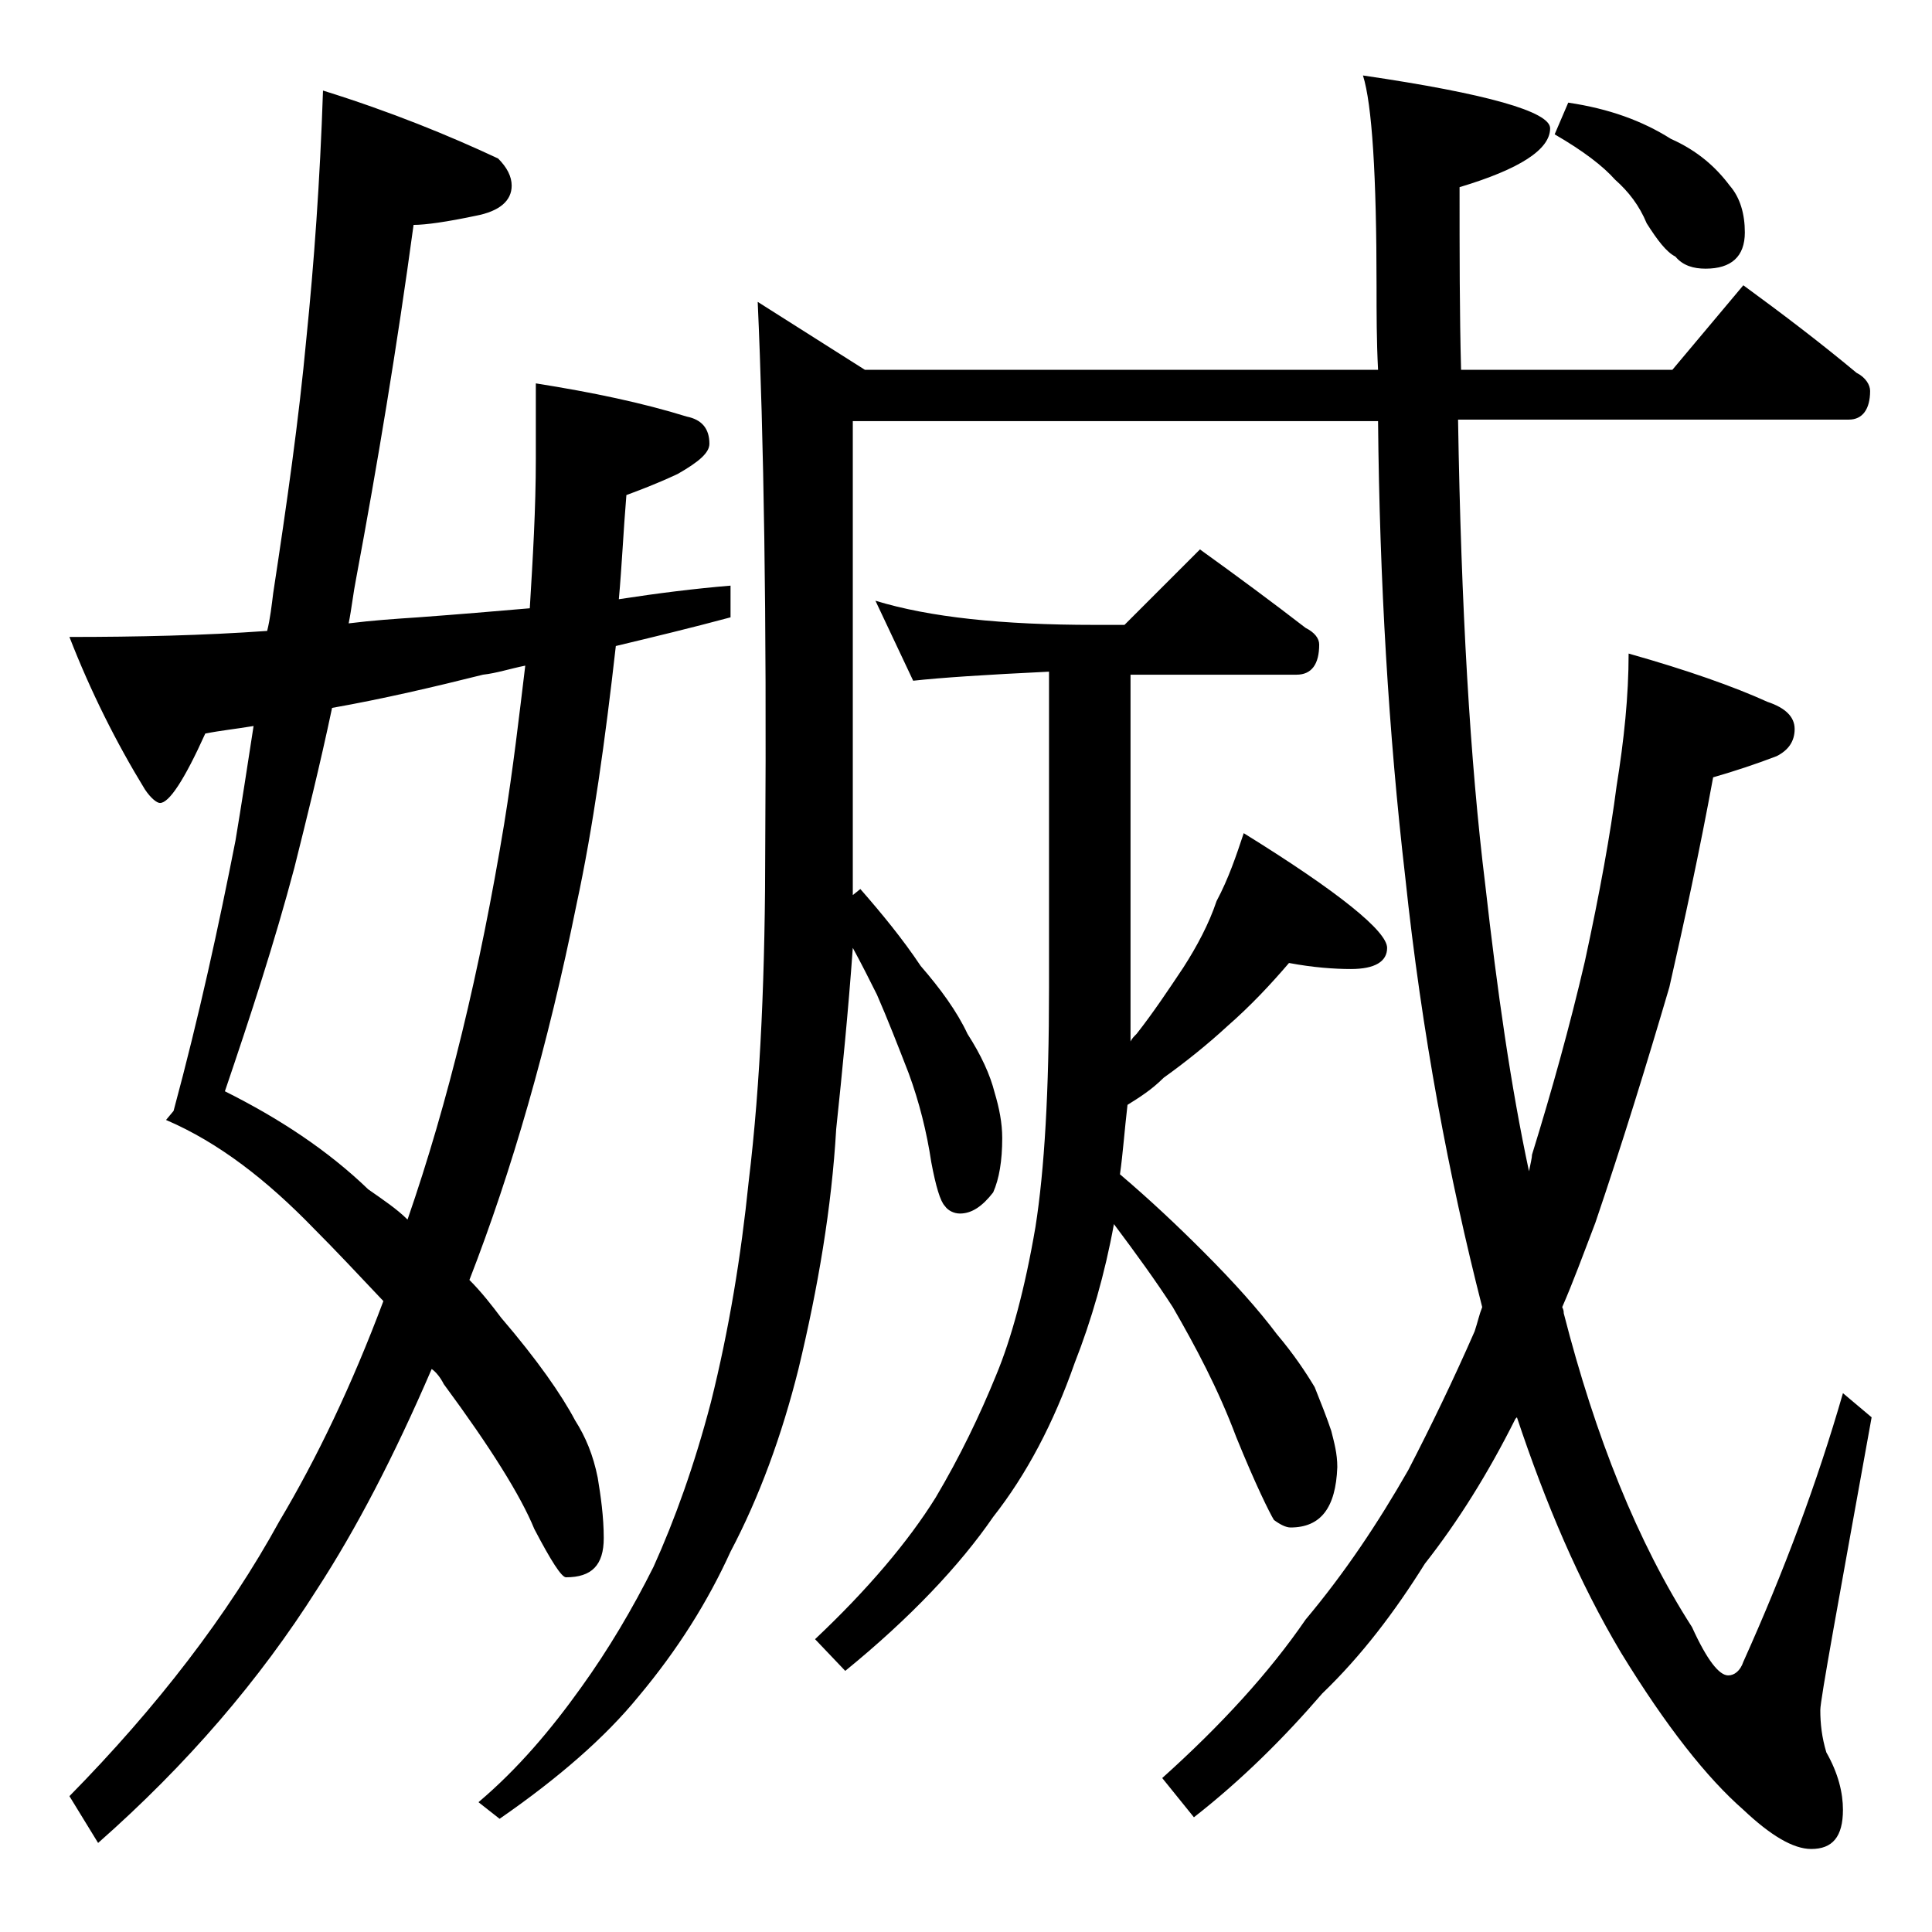
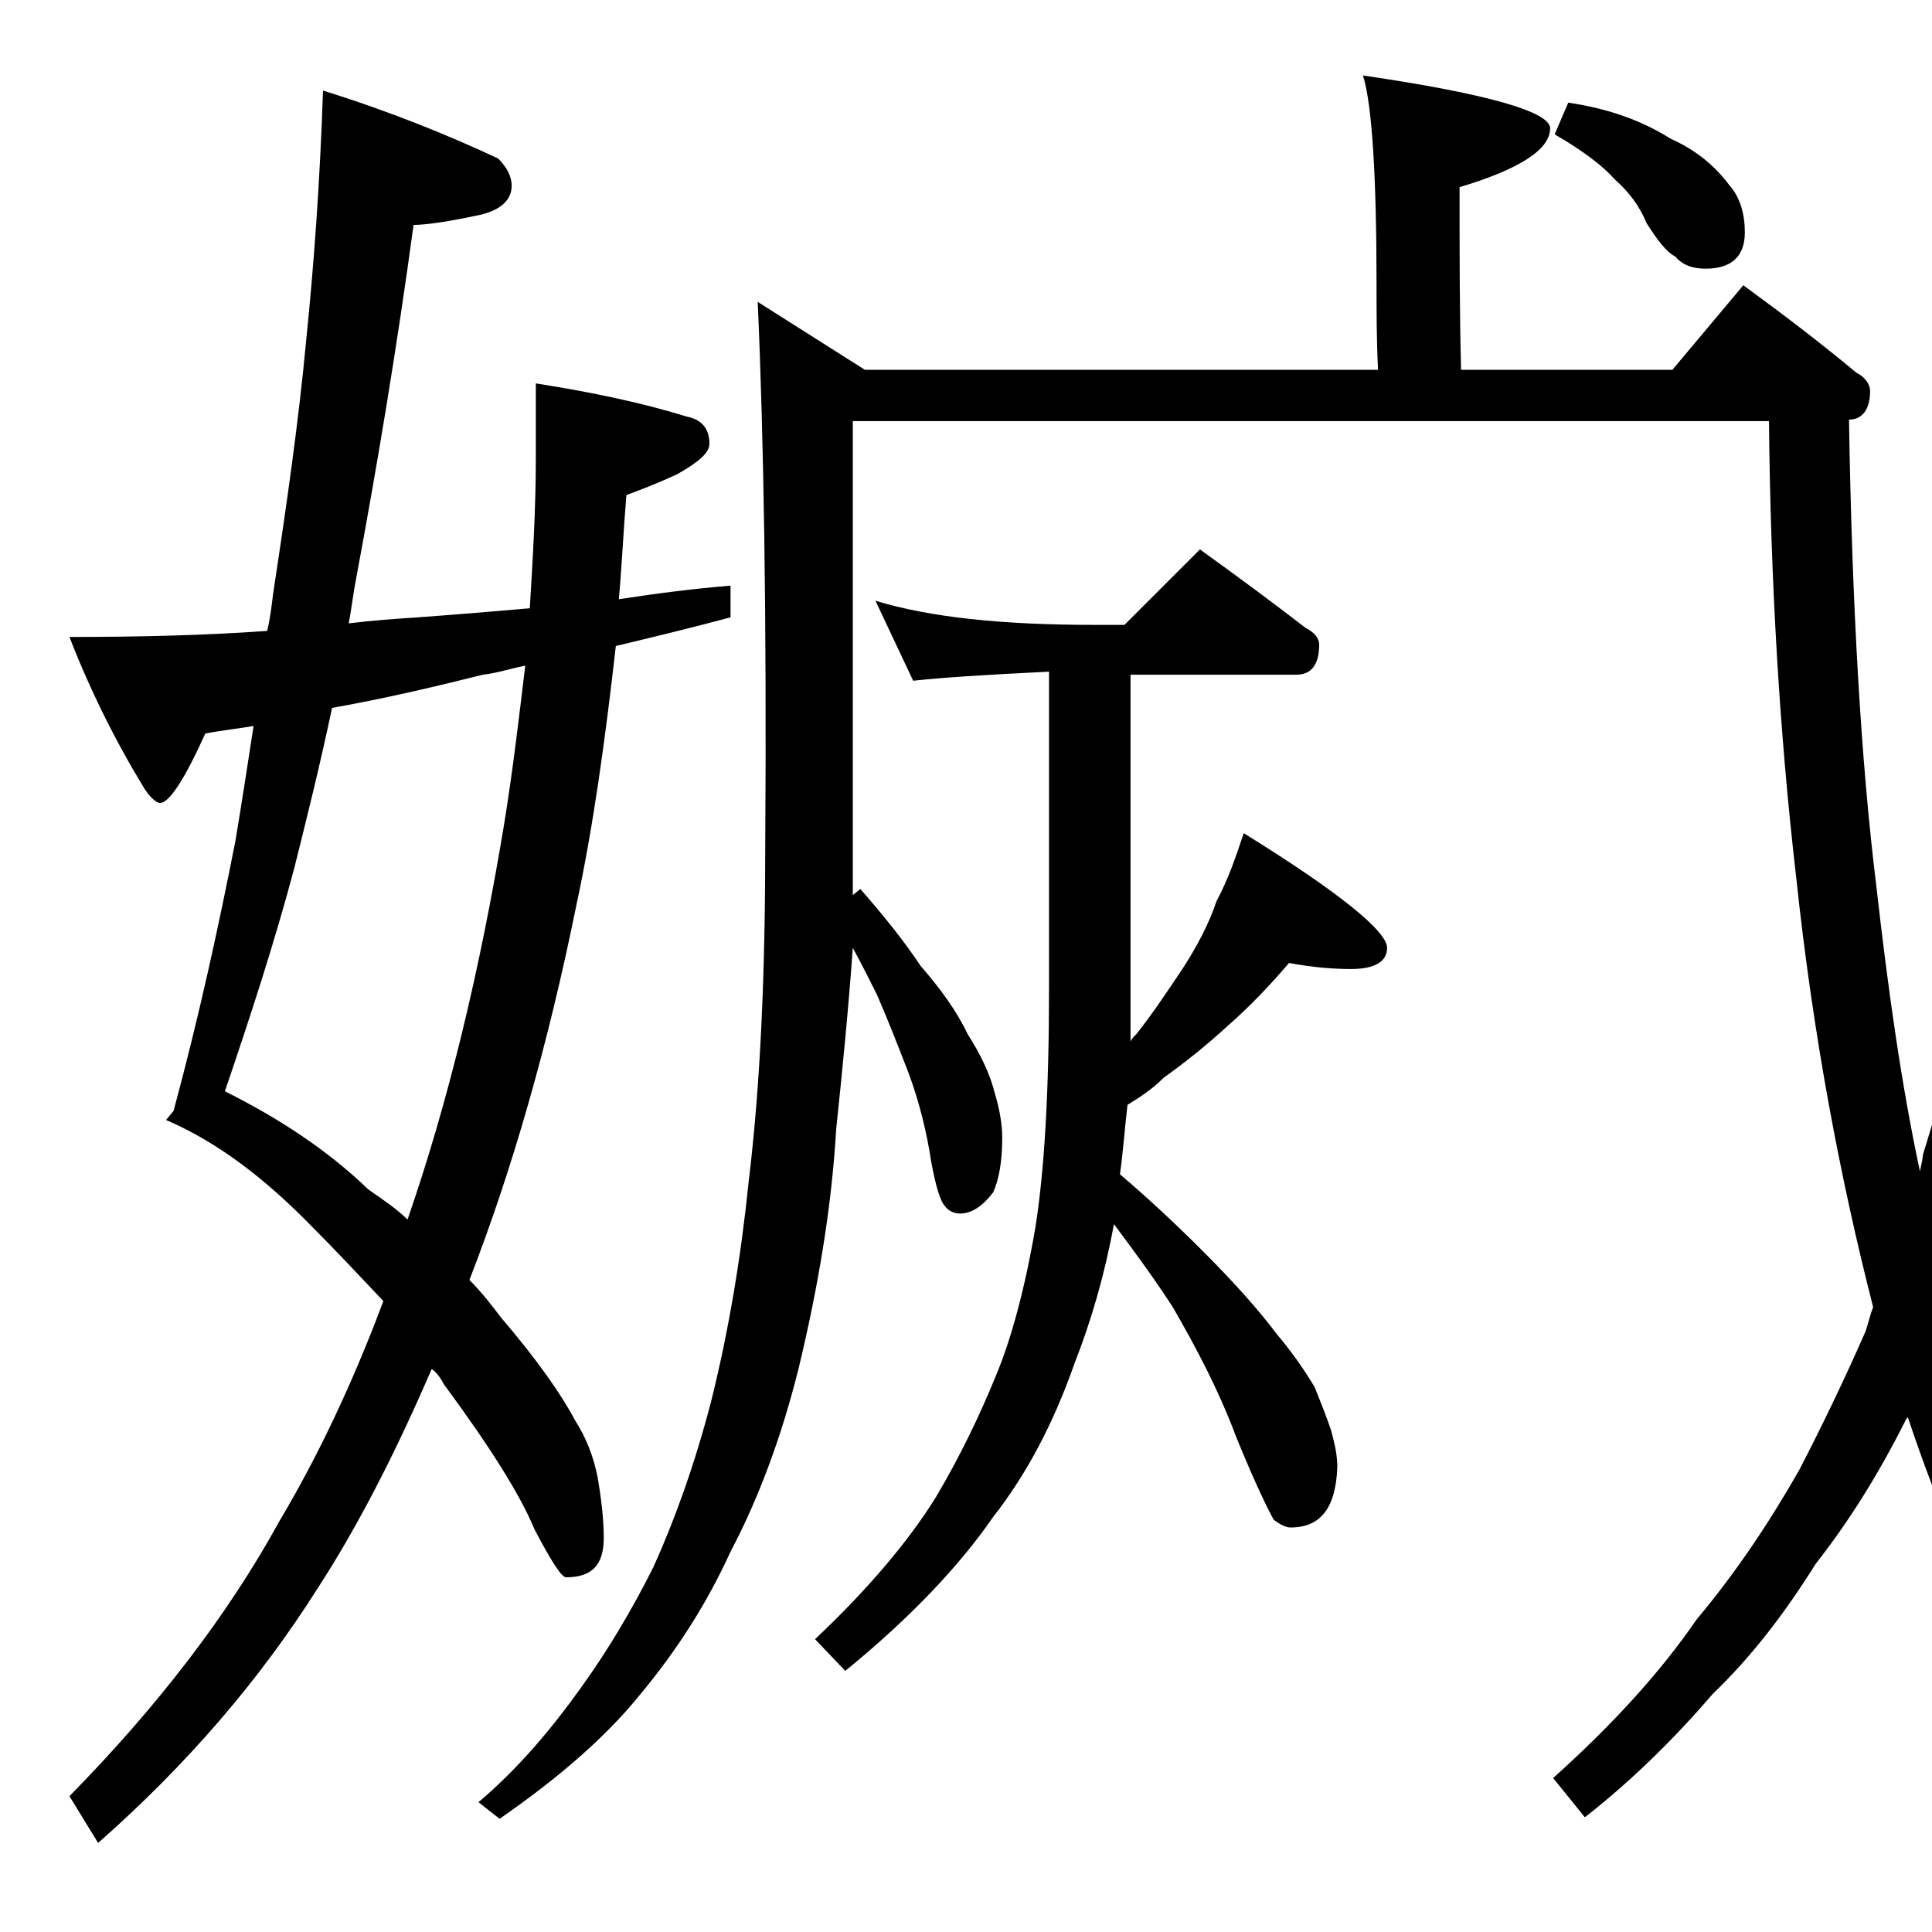
<svg xmlns="http://www.w3.org/2000/svg" version="1.1" id="Layer_1" x="0px" y="0px" viewBox="0 0 128 128" enable-background="new 0 0 128 128" xml:space="preserve">
-   <path d="M48.4,38.8v2.1c-2.6,0.7-5.1,1.3-7.6,1.9c-0.7,6.2-1.5,12-2.6,17.1c-1.9,9.4-4.3,17.7-7.1,24.9c0.8,0.8,1.5,1.7,2.1,2.5  c2.4,2.8,4,5.1,4.9,6.8c0.7,1.1,1.2,2.3,1.5,3.8c0.2,1.2,0.4,2.6,0.4,4c0,1.8-0.8,2.6-2.5,2.6c-0.3,0-1-1.1-2.1-3.2  c-0.9-2.2-2.9-5.4-6-9.6c-0.2-0.4-0.5-0.8-0.8-1c-2.5,5.8-5,10.6-7.6,14.6c-3.8,6-8.6,11.6-14.5,16.8l-1.9-3.1  c5.8-5.9,10.5-12,13.9-18.2c2.5-4.2,4.8-9,6.9-14.6c-1.7-1.8-3.2-3.4-4.6-4.8c-3.1-3.2-6.3-5.7-9.8-7.2l0.5-0.6  c1.7-6.3,3-12.3,4.1-17.9c0.4-2.4,0.8-5,1.2-7.6c-1.2,0.2-2.2,0.3-3.2,0.5c-1.4,3.1-2.4,4.6-3,4.6c-0.2,0-0.6-0.3-1-0.9  c-1.9-3.1-3.6-6.5-5-10.1c4.5,0,8.9-0.1,13.1-0.4c0.2-0.8,0.3-1.7,0.4-2.5c0.9-5.9,1.7-11.5,2.2-16.9c0.5-4.9,0.9-10.4,1.1-16.4  C25.9,7.4,29.8,9,33,10.5c0.6,0.6,0.9,1.2,0.9,1.8c0,1-0.8,1.7-2.4,2c-1.9,0.4-3.3,0.6-4.1,0.6C26.3,23,25,30.8,23.6,38.3  c-0.2,1-0.3,2-0.5,3c1.6-0.2,3.1-0.3,4.6-0.4c2.7-0.2,5.1-0.4,7.4-0.6c0.2-3.3,0.4-6.6,0.4-9.9v-5c3.8,0.6,7.1,1.3,10,2.2  c1,0.2,1.5,0.8,1.5,1.8c0,0.6-0.7,1.2-2.1,2c-1.5,0.7-2.6,1.1-3.4,1.4c-0.2,2.4-0.3,4.7-0.5,6.9C43.6,39.3,46,39,48.4,38.8z   M14.9,72.3c3.6,1.8,6.8,3.9,9.5,6.5c1,0.7,1.9,1.3,2.6,2c2.7-7.8,4.8-16.5,6.4-26.2c0.6-3.7,1-7.2,1.4-10.5c-1,0.2-1.9,0.5-2.8,0.6  c-3.2,0.8-6.6,1.6-10,2.2c-0.8,3.8-1.7,7.4-2.5,10.6C18.2,62.4,16.6,67.3,14.9,72.3z M115.5,18.9c2.6,1.9,5.1,3.8,7.5,5.8  c0.6,0.3,0.9,0.8,0.9,1.2c0,1.2-0.5,1.9-1.4,1.9H96.6c0.2,12.4,0.8,22.7,1.8,30.8c0.8,7.1,1.7,13.4,2.9,19c0.1-0.5,0.2-0.9,0.2-1.1  c1.3-4.2,2.5-8.5,3.5-12.8c1-4.6,1.7-8.5,2.1-11.6c0.5-3.1,0.8-6,0.8-8.8c3.9,1.1,7,2.2,9.2,3.2c1.2,0.4,1.8,1,1.8,1.8  c0,0.8-0.4,1.4-1.2,1.8c-1.3,0.5-2.8,1-4.2,1.4c-0.9,4.9-1.9,9.5-2.9,13.9c-1.5,5.1-3.1,10.3-4.9,15.6c-0.8,2.1-1.5,4-2.2,5.6  c0.1,0.2,0.1,0.3,0.1,0.4c2.1,8.2,4.9,15.2,8.5,20.8c1,2.2,1.8,3.2,2.4,3.2c0.4,0,0.8-0.3,1-0.9c2.7-6,4.9-11.9,6.6-17.8l1.9,1.6  c-2.2,12.2-3.4,18.7-3.4,19.4c0,0.9,0.1,1.8,0.4,2.8c0.8,1.4,1.1,2.7,1.1,3.8c0,1.8-0.7,2.6-2.1,2.6c-1.2,0-2.7-0.9-4.5-2.6  c-2.4-2.1-5.1-5.5-8.1-10.4c-2.8-4.7-5-9.9-6.9-15.6l-0.1,0.1c-1.8,3.6-3.8,6.8-6,9.6c-2,3.2-4.2,6.1-6.8,8.6  c-2.5,2.9-5.3,5.7-8.5,8.2l-2.1-2.6c3.9-3.5,7.1-7,9.5-10.5c2.6-3.1,4.8-6.4,6.8-9.9c1.5-2.9,3-6,4.4-9.2c0.2-0.6,0.3-1.1,0.5-1.6  c-2.2-8.6-4-18.1-5.1-28.5c-1.1-9.5-1.7-19.6-1.8-30.2H56.5v31.4l0.5-0.4c1.4,1.6,2.8,3.3,4,5.1c1.3,1.5,2.4,3,3.1,4.5  c0.9,1.4,1.5,2.7,1.8,3.9c0.3,1,0.5,2,0.5,3c0,1.5-0.2,2.7-0.6,3.6c-0.7,0.9-1.4,1.4-2.2,1.4c-0.4,0-0.8-0.2-1-0.5  c-0.3-0.3-0.6-1.3-0.9-2.9c-0.3-2-0.8-4-1.5-5.9c-0.7-1.8-1.4-3.6-2.1-5.2c-0.5-1-1-2-1.6-3.1c-0.3,4.2-0.7,8.2-1.1,12  c-0.3,5.2-1.2,10.5-2.5,15.9c-1.1,4.4-2.6,8.5-4.5,12.1c-1.5,3.3-3.5,6.5-6.1,9.6c-2.2,2.7-5.3,5.4-9.2,8.1l-1.4-1.1  c2.6-2.2,4.8-4.8,6.8-7.6c1.8-2.5,3.4-5.2,4.8-8c1.4-3.1,2.7-6.7,3.8-10.9c1.2-4.8,2-9.7,2.5-14.6c0.8-6.6,1.1-14,1.1-22.4  c0.1-15-0.1-27-0.5-35.9l7.1,4.5h34c-0.1-1.9-0.1-3.8-0.1-5.5c0-7.4-0.3-12.1-0.9-14c8.2,1.2,12.4,2.4,12.4,3.5c0,1.4-2,2.7-6,3.9  c0,4.3,0,8.4,0.1,12.1h14L115.5,18.9z M58,39.8c3.6,1.1,8.4,1.6,14.5,1.6h2l5-5c2.5,1.8,4.8,3.5,7,5.2c0.6,0.3,0.9,0.7,0.9,1.1  c0,1.3-0.5,2-1.5,2h-11V69c0.1-0.2,0.2-0.3,0.4-0.5c1.1-1.4,2.1-2.9,3.1-4.4c0.9-1.4,1.7-2.9,2.2-4.4c0.8-1.5,1.3-3,1.8-4.5  c6.3,3.9,9.5,6.5,9.5,7.6c0,0.9-0.8,1.4-2.4,1.4c-1.1,0-2.5-0.1-4.1-0.4c-1.2,1.4-2.5,2.8-4.1,4.2c-1.3,1.2-2.8,2.4-4.2,3.4  c-0.8,0.8-1.6,1.3-2.4,1.8c-0.2,1.7-0.3,3.2-0.5,4.6c2,1.7,3.8,3.4,5.5,5.1c2.1,2.1,3.7,3.9,4.9,5.5c1.1,1.3,1.9,2.5,2.5,3.5  c0.4,1,0.8,2,1.1,2.9c0.2,0.8,0.4,1.5,0.4,2.4c-0.1,2.7-1.1,4-3.1,4c-0.3,0-0.7-0.2-1.1-0.5c-0.3-0.5-1.2-2.3-2.5-5.5  c-1.2-3.2-2.7-6-4.2-8.6c-1.1-1.7-2.4-3.5-3.9-5.5c-0.6,3.3-1.5,6.4-2.6,9.2c-1.4,4-3.2,7.4-5.4,10.2c-2.2,3.2-5.5,6.7-9.8,10.2  l-2-2.1c3.5-3.3,6.2-6.5,8-9.4c1.6-2.7,2.9-5.4,4-8.1c1-2.4,1.9-5.7,2.6-9.8c0.6-3.8,0.9-9,0.9-15.8v-21c-4.2,0.2-7.2,0.4-9,0.6  L58,39.8z M103.9,6.8c2.7,0.4,4.9,1.2,6.8,2.4c1.8,0.8,3,1.9,3.9,3.1c0.7,0.8,1,1.9,1,3.1c0,1.6-0.9,2.4-2.6,2.4  c-0.8,0-1.5-0.2-2-0.8c-0.6-0.3-1.2-1.1-1.9-2.2c-0.5-1.2-1.2-2.1-2.1-2.9c-0.8-0.9-2.1-1.9-4-3L103.9,6.8z" />
+   <path d="M48.4,38.8v2.1c-2.6,0.7-5.1,1.3-7.6,1.9c-0.7,6.2-1.5,12-2.6,17.1c-1.9,9.4-4.3,17.7-7.1,24.9c0.8,0.8,1.5,1.7,2.1,2.5  c2.4,2.8,4,5.1,4.9,6.8c0.7,1.1,1.2,2.3,1.5,3.8c0.2,1.2,0.4,2.6,0.4,4c0,1.8-0.8,2.6-2.5,2.6c-0.3,0-1-1.1-2.1-3.2  c-0.9-2.2-2.9-5.4-6-9.6c-0.2-0.4-0.5-0.8-0.8-1c-2.5,5.8-5,10.6-7.6,14.6c-3.8,6-8.6,11.6-14.5,16.8l-1.9-3.1  c5.8-5.9,10.5-12,13.9-18.2c2.5-4.2,4.8-9,6.9-14.6c-1.7-1.8-3.2-3.4-4.6-4.8c-3.1-3.2-6.3-5.7-9.8-7.2l0.5-0.6  c1.7-6.3,3-12.3,4.1-17.9c0.4-2.4,0.8-5,1.2-7.6c-1.2,0.2-2.2,0.3-3.2,0.5c-1.4,3.1-2.4,4.6-3,4.6c-0.2,0-0.6-0.3-1-0.9  c-1.9-3.1-3.6-6.5-5-10.1c4.5,0,8.9-0.1,13.1-0.4c0.2-0.8,0.3-1.7,0.4-2.5c0.9-5.9,1.7-11.5,2.2-16.9c0.5-4.9,0.9-10.4,1.1-16.4  C25.9,7.4,29.8,9,33,10.5c0.6,0.6,0.9,1.2,0.9,1.8c0,1-0.8,1.7-2.4,2c-1.9,0.4-3.3,0.6-4.1,0.6C26.3,23,25,30.8,23.6,38.3  c-0.2,1-0.3,2-0.5,3c1.6-0.2,3.1-0.3,4.6-0.4c2.7-0.2,5.1-0.4,7.4-0.6c0.2-3.3,0.4-6.6,0.4-9.9v-5c3.8,0.6,7.1,1.3,10,2.2  c1,0.2,1.5,0.8,1.5,1.8c0,0.6-0.7,1.2-2.1,2c-1.5,0.7-2.6,1.1-3.4,1.4c-0.2,2.4-0.3,4.7-0.5,6.9C43.6,39.3,46,39,48.4,38.8z   M14.9,72.3c3.6,1.8,6.8,3.9,9.5,6.5c1,0.7,1.9,1.3,2.6,2c2.7-7.8,4.8-16.5,6.4-26.2c0.6-3.7,1-7.2,1.4-10.5c-1,0.2-1.9,0.5-2.8,0.6  c-3.2,0.8-6.6,1.6-10,2.2c-0.8,3.8-1.7,7.4-2.5,10.6C18.2,62.4,16.6,67.3,14.9,72.3z M115.5,18.9c2.6,1.9,5.1,3.8,7.5,5.8  c0.6,0.3,0.9,0.8,0.9,1.2c0,1.2-0.5,1.9-1.4,1.9c0.2,12.4,0.8,22.7,1.8,30.8c0.8,7.1,1.7,13.4,2.9,19c0.1-0.5,0.2-0.9,0.2-1.1  c1.3-4.2,2.5-8.5,3.5-12.8c1-4.6,1.7-8.5,2.1-11.6c0.5-3.1,0.8-6,0.8-8.8c3.9,1.1,7,2.2,9.2,3.2c1.2,0.4,1.8,1,1.8,1.8  c0,0.8-0.4,1.4-1.2,1.8c-1.3,0.5-2.8,1-4.2,1.4c-0.9,4.9-1.9,9.5-2.9,13.9c-1.5,5.1-3.1,10.3-4.9,15.6c-0.8,2.1-1.5,4-2.2,5.6  c0.1,0.2,0.1,0.3,0.1,0.4c2.1,8.2,4.9,15.2,8.5,20.8c1,2.2,1.8,3.2,2.4,3.2c0.4,0,0.8-0.3,1-0.9c2.7-6,4.9-11.9,6.6-17.8l1.9,1.6  c-2.2,12.2-3.4,18.7-3.4,19.4c0,0.9,0.1,1.8,0.4,2.8c0.8,1.4,1.1,2.7,1.1,3.8c0,1.8-0.7,2.6-2.1,2.6c-1.2,0-2.7-0.9-4.5-2.6  c-2.4-2.1-5.1-5.5-8.1-10.4c-2.8-4.7-5-9.9-6.9-15.6l-0.1,0.1c-1.8,3.6-3.8,6.8-6,9.6c-2,3.2-4.2,6.1-6.8,8.6  c-2.5,2.9-5.3,5.7-8.5,8.2l-2.1-2.6c3.9-3.5,7.1-7,9.5-10.5c2.6-3.1,4.8-6.4,6.8-9.9c1.5-2.9,3-6,4.4-9.2c0.2-0.6,0.3-1.1,0.5-1.6  c-2.2-8.6-4-18.1-5.1-28.5c-1.1-9.5-1.7-19.6-1.8-30.2H56.5v31.4l0.5-0.4c1.4,1.6,2.8,3.3,4,5.1c1.3,1.5,2.4,3,3.1,4.5  c0.9,1.4,1.5,2.7,1.8,3.9c0.3,1,0.5,2,0.5,3c0,1.5-0.2,2.7-0.6,3.6c-0.7,0.9-1.4,1.4-2.2,1.4c-0.4,0-0.8-0.2-1-0.5  c-0.3-0.3-0.6-1.3-0.9-2.9c-0.3-2-0.8-4-1.5-5.9c-0.7-1.8-1.4-3.6-2.1-5.2c-0.5-1-1-2-1.6-3.1c-0.3,4.2-0.7,8.2-1.1,12  c-0.3,5.2-1.2,10.5-2.5,15.9c-1.1,4.4-2.6,8.5-4.5,12.1c-1.5,3.3-3.5,6.5-6.1,9.6c-2.2,2.7-5.3,5.4-9.2,8.1l-1.4-1.1  c2.6-2.2,4.8-4.8,6.8-7.6c1.8-2.5,3.4-5.2,4.8-8c1.4-3.1,2.7-6.7,3.8-10.9c1.2-4.8,2-9.7,2.5-14.6c0.8-6.6,1.1-14,1.1-22.4  c0.1-15-0.1-27-0.5-35.9l7.1,4.5h34c-0.1-1.9-0.1-3.8-0.1-5.5c0-7.4-0.3-12.1-0.9-14c8.2,1.2,12.4,2.4,12.4,3.5c0,1.4-2,2.7-6,3.9  c0,4.3,0,8.4,0.1,12.1h14L115.5,18.9z M58,39.8c3.6,1.1,8.4,1.6,14.5,1.6h2l5-5c2.5,1.8,4.8,3.5,7,5.2c0.6,0.3,0.9,0.7,0.9,1.1  c0,1.3-0.5,2-1.5,2h-11V69c0.1-0.2,0.2-0.3,0.4-0.5c1.1-1.4,2.1-2.9,3.1-4.4c0.9-1.4,1.7-2.9,2.2-4.4c0.8-1.5,1.3-3,1.8-4.5  c6.3,3.9,9.5,6.5,9.5,7.6c0,0.9-0.8,1.4-2.4,1.4c-1.1,0-2.5-0.1-4.1-0.4c-1.2,1.4-2.5,2.8-4.1,4.2c-1.3,1.2-2.8,2.4-4.2,3.4  c-0.8,0.8-1.6,1.3-2.4,1.8c-0.2,1.7-0.3,3.2-0.5,4.6c2,1.7,3.8,3.4,5.5,5.1c2.1,2.1,3.7,3.9,4.9,5.5c1.1,1.3,1.9,2.5,2.5,3.5  c0.4,1,0.8,2,1.1,2.9c0.2,0.8,0.4,1.5,0.4,2.4c-0.1,2.7-1.1,4-3.1,4c-0.3,0-0.7-0.2-1.1-0.5c-0.3-0.5-1.2-2.3-2.5-5.5  c-1.2-3.2-2.7-6-4.2-8.6c-1.1-1.7-2.4-3.5-3.9-5.5c-0.6,3.3-1.5,6.4-2.6,9.2c-1.4,4-3.2,7.4-5.4,10.2c-2.2,3.2-5.5,6.7-9.8,10.2  l-2-2.1c3.5-3.3,6.2-6.5,8-9.4c1.6-2.7,2.9-5.4,4-8.1c1-2.4,1.9-5.7,2.6-9.8c0.6-3.8,0.9-9,0.9-15.8v-21c-4.2,0.2-7.2,0.4-9,0.6  L58,39.8z M103.9,6.8c2.7,0.4,4.9,1.2,6.8,2.4c1.8,0.8,3,1.9,3.9,3.1c0.7,0.8,1,1.9,1,3.1c0,1.6-0.9,2.4-2.6,2.4  c-0.8,0-1.5-0.2-2-0.8c-0.6-0.3-1.2-1.1-1.9-2.2c-0.5-1.2-1.2-2.1-2.1-2.9c-0.8-0.9-2.1-1.9-4-3L103.9,6.8z" />
</svg>